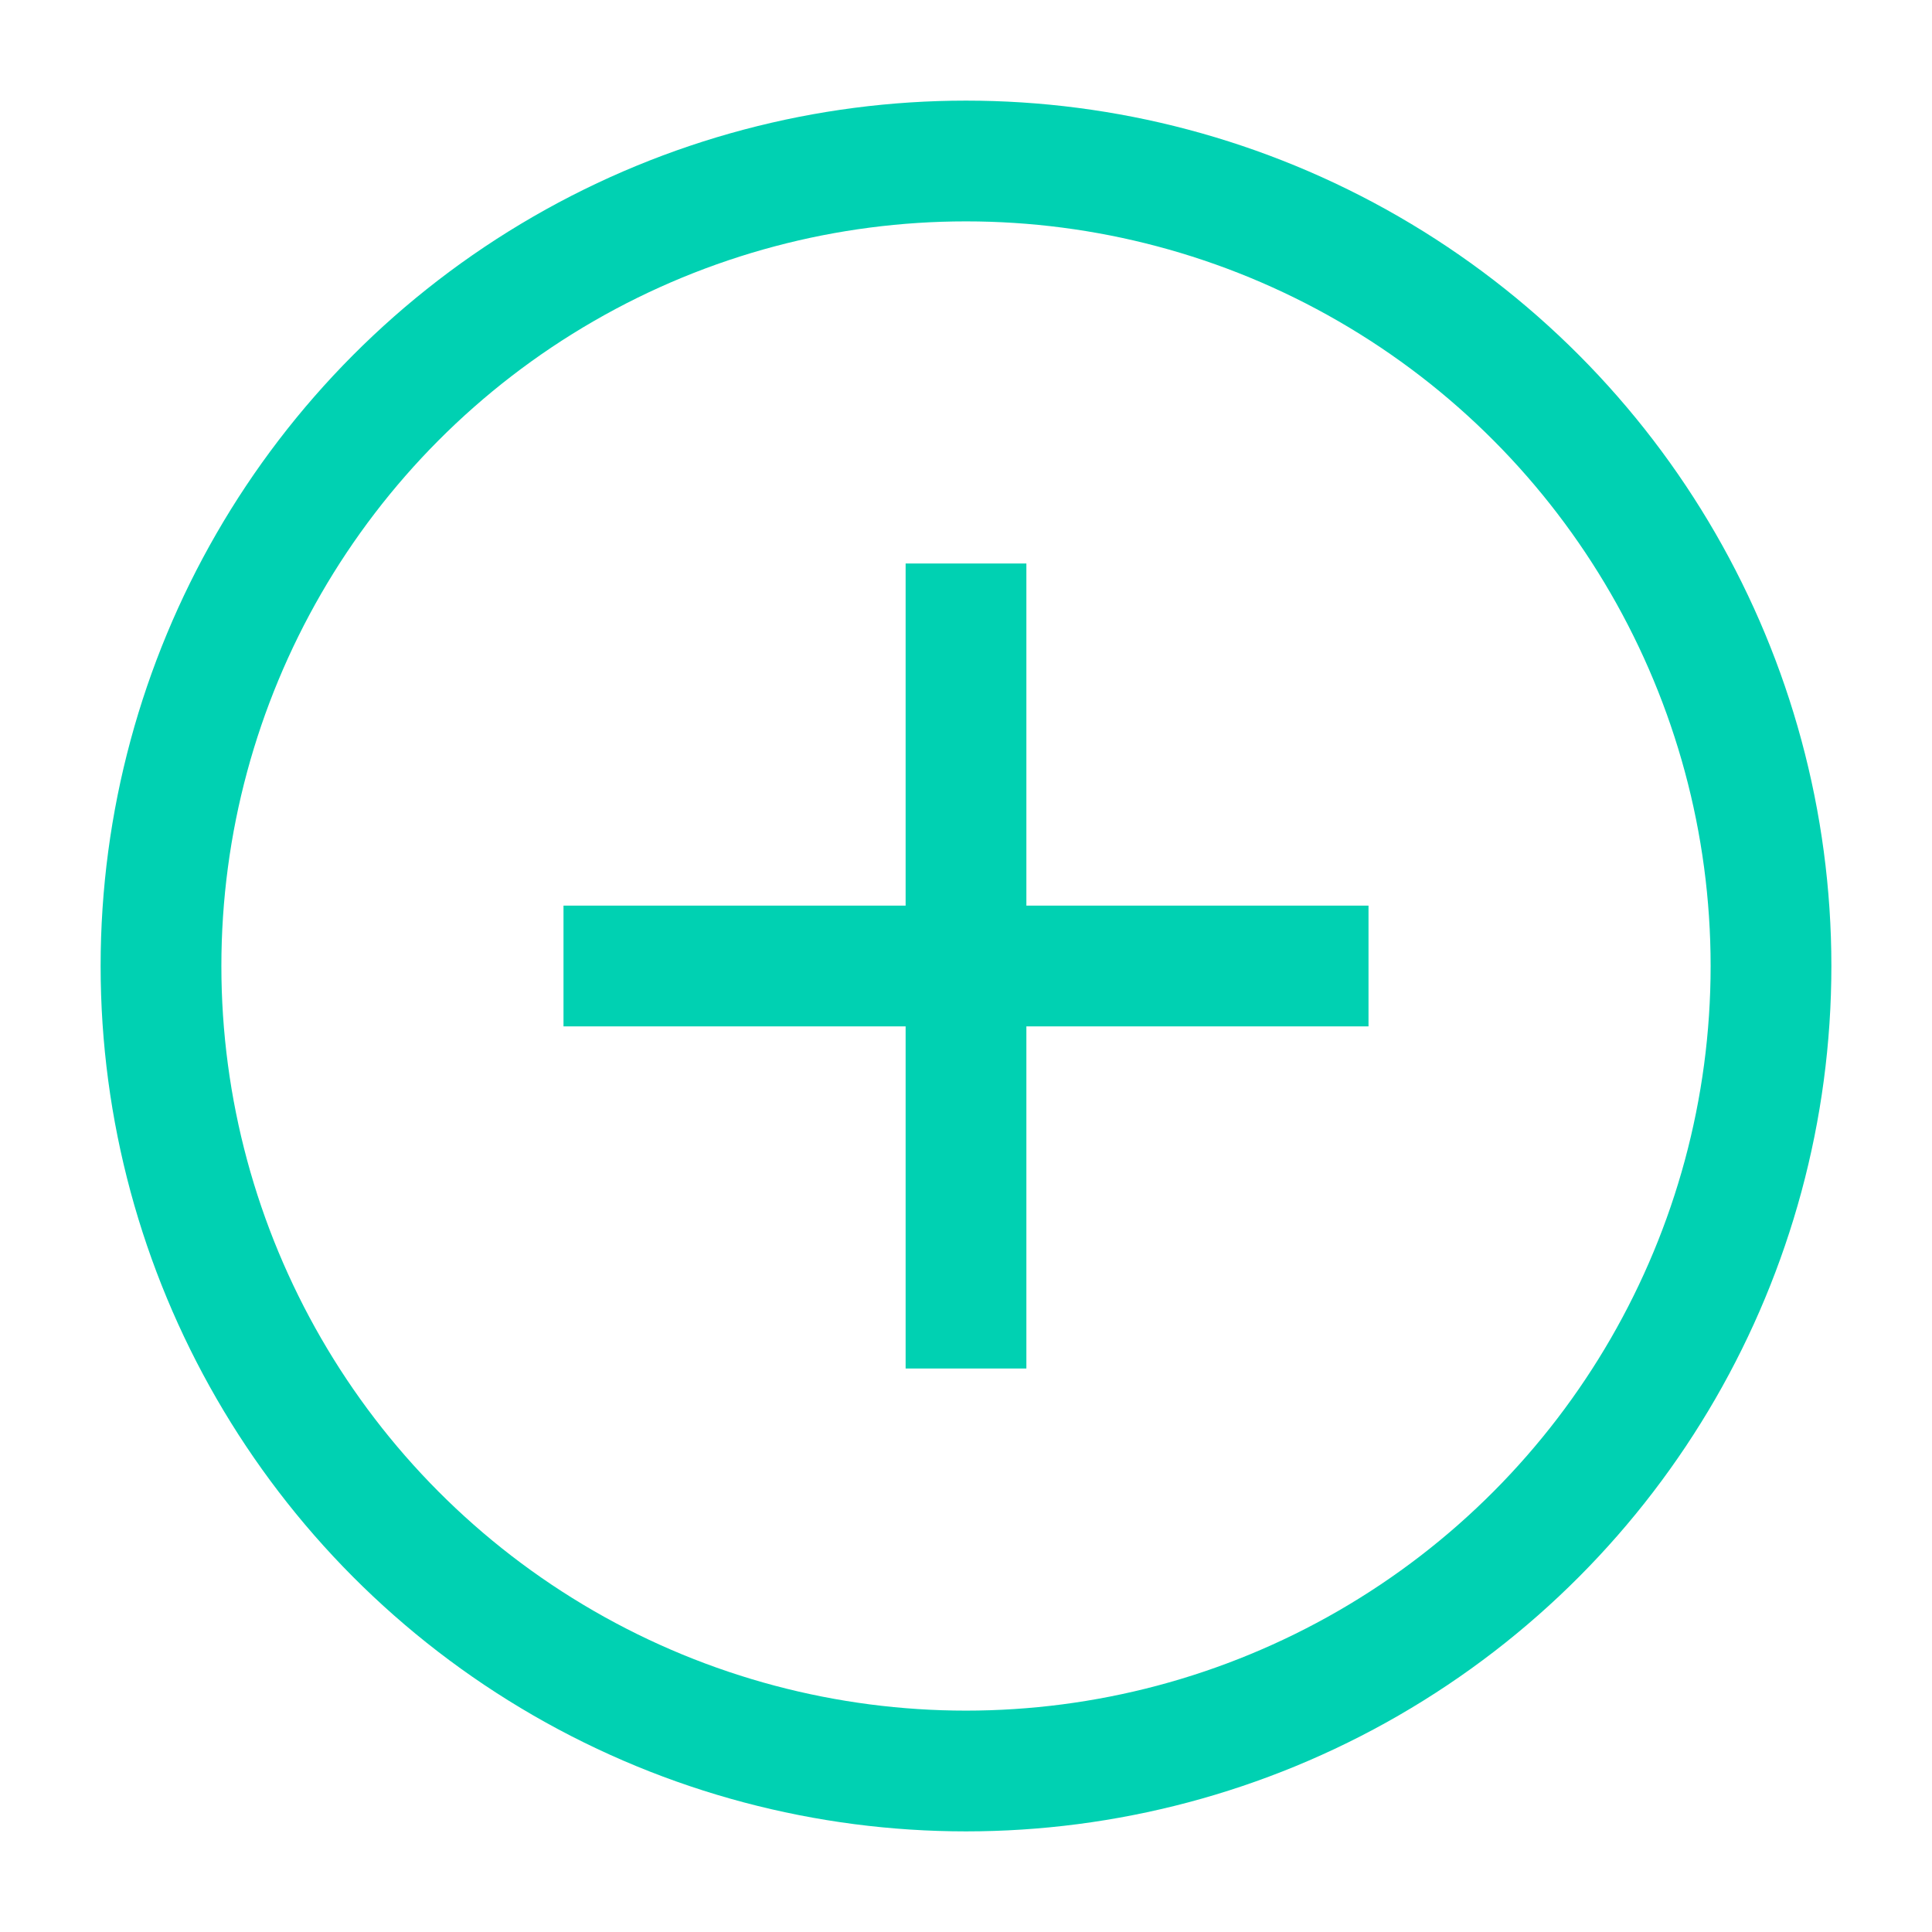
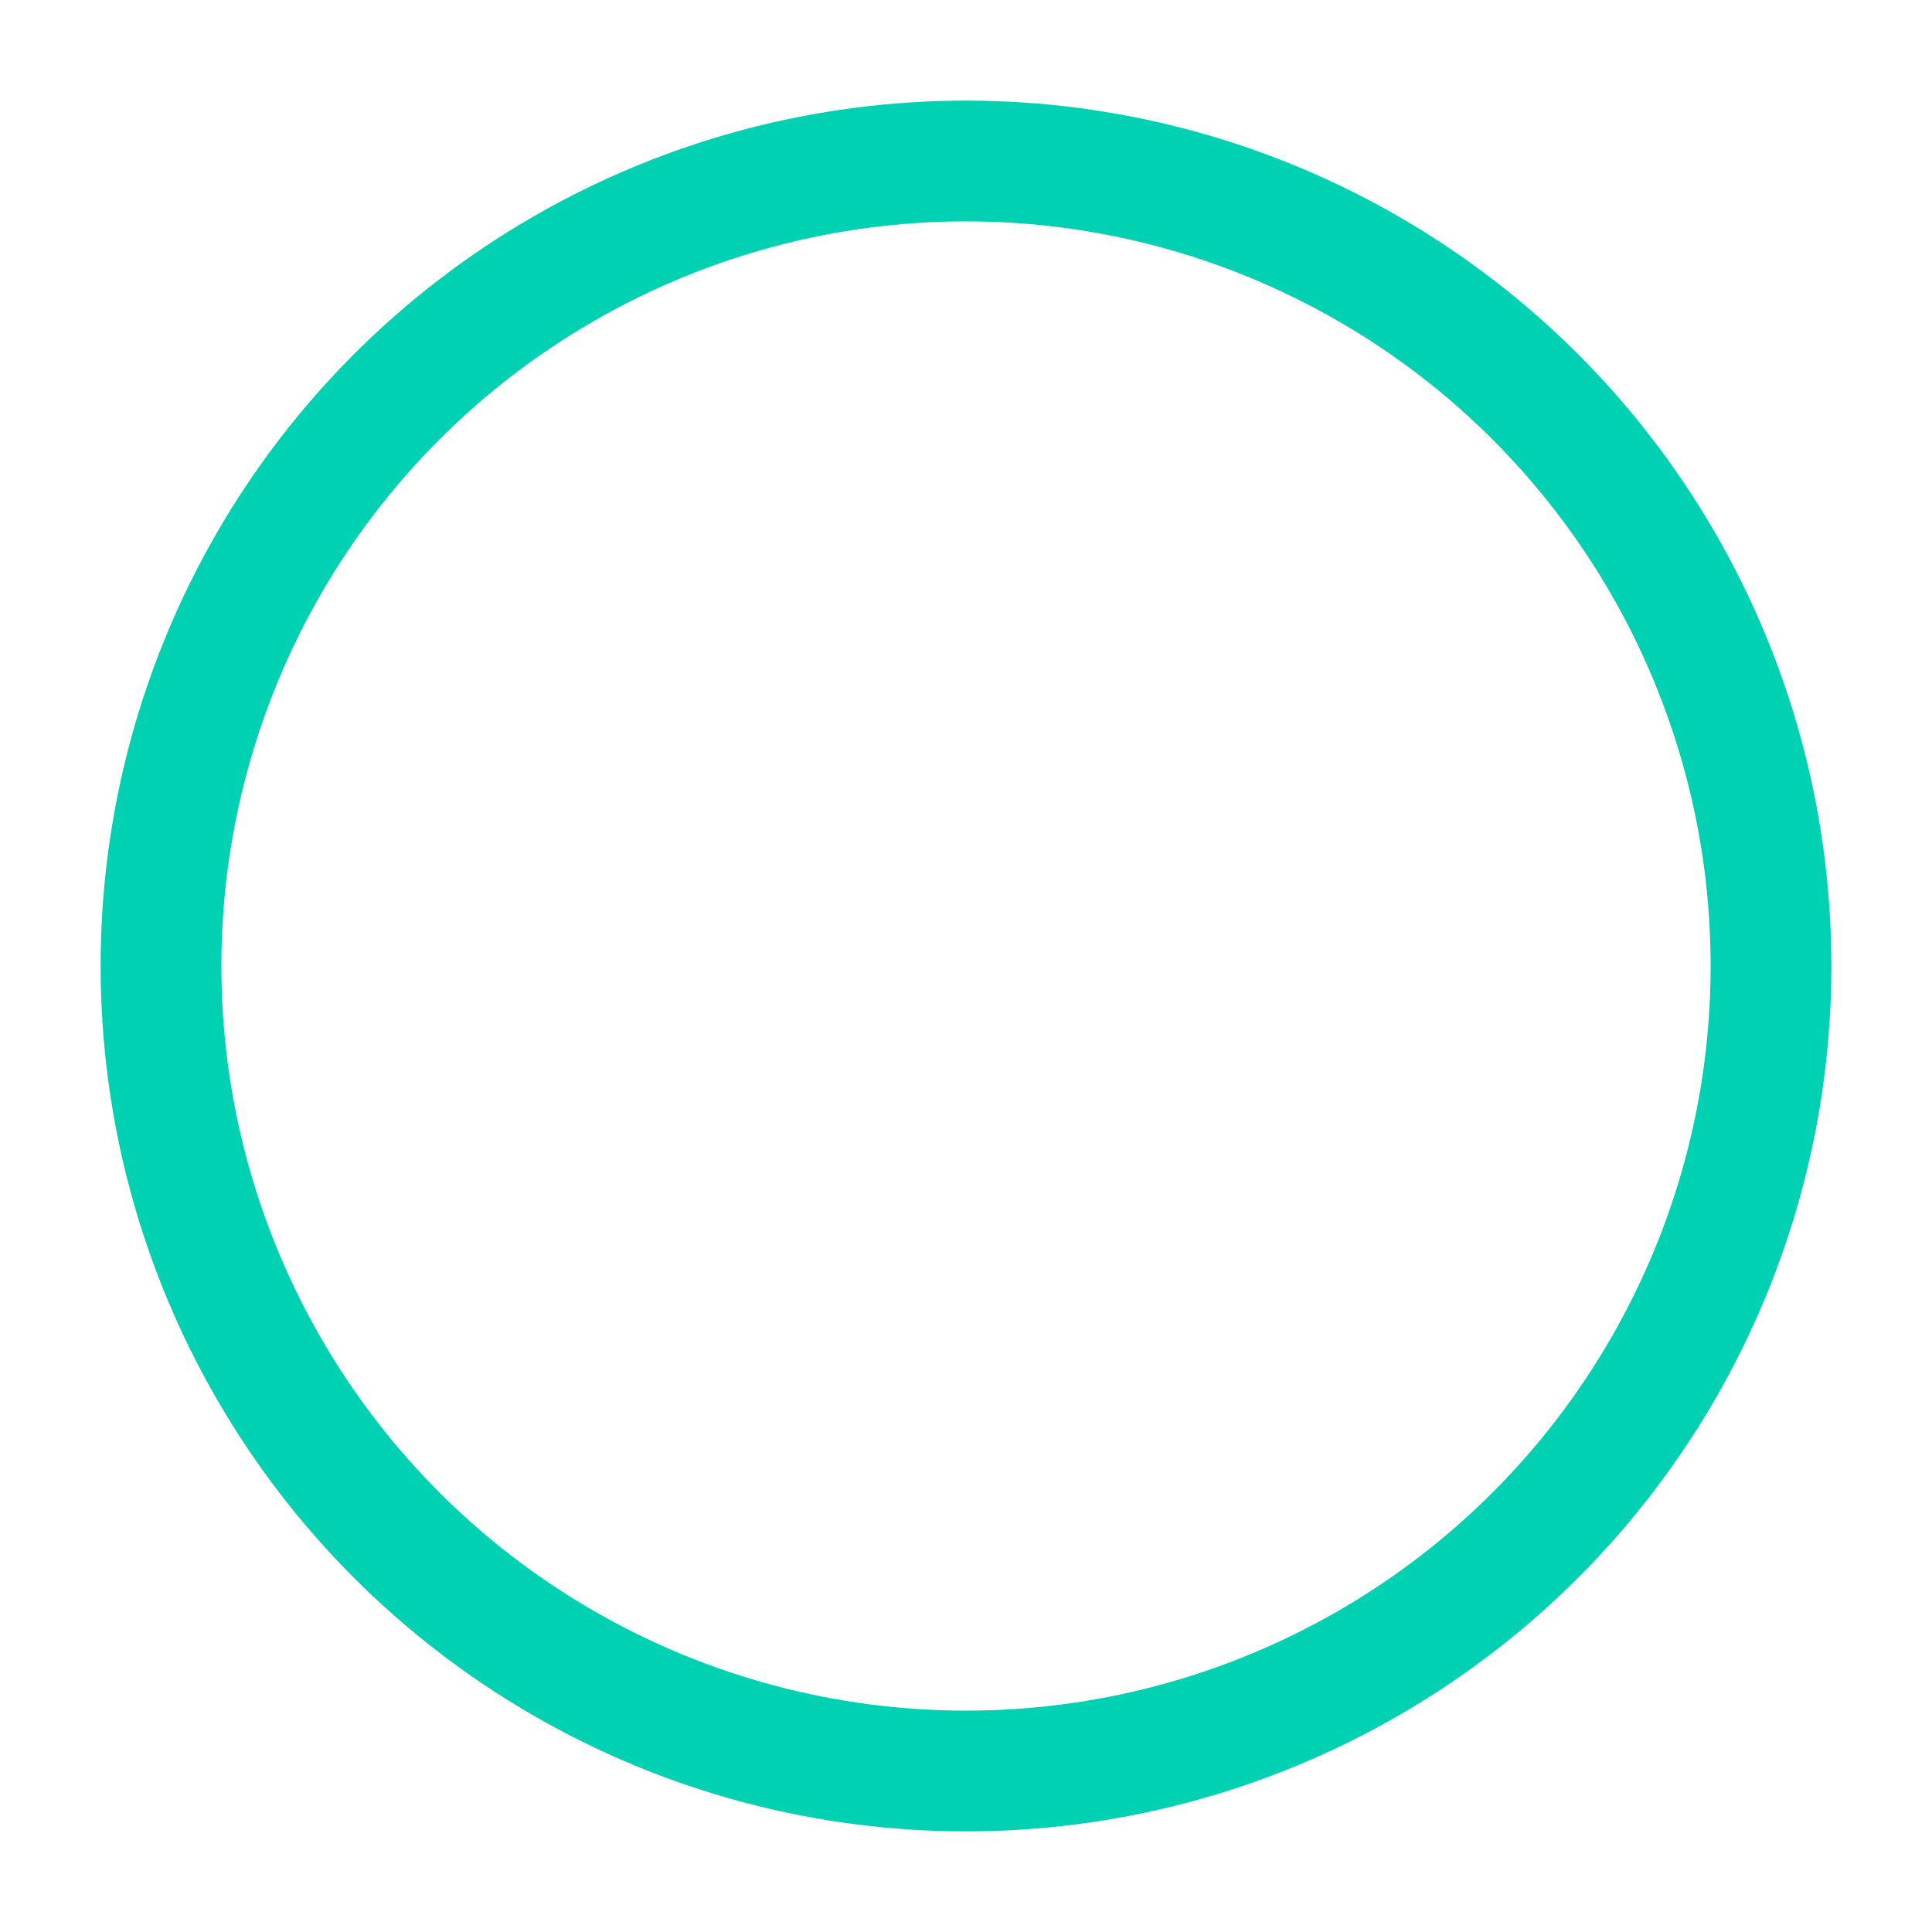
<svg xmlns="http://www.w3.org/2000/svg" width="64" height="64" viewBox="0 0 24 24" fill="none" stroke="#00D1B2" stroke-width="1.5">
  <circle cx="12" cy="12" r="10" />
-   <path d="M7 12h10M12 7v10" />
</svg>